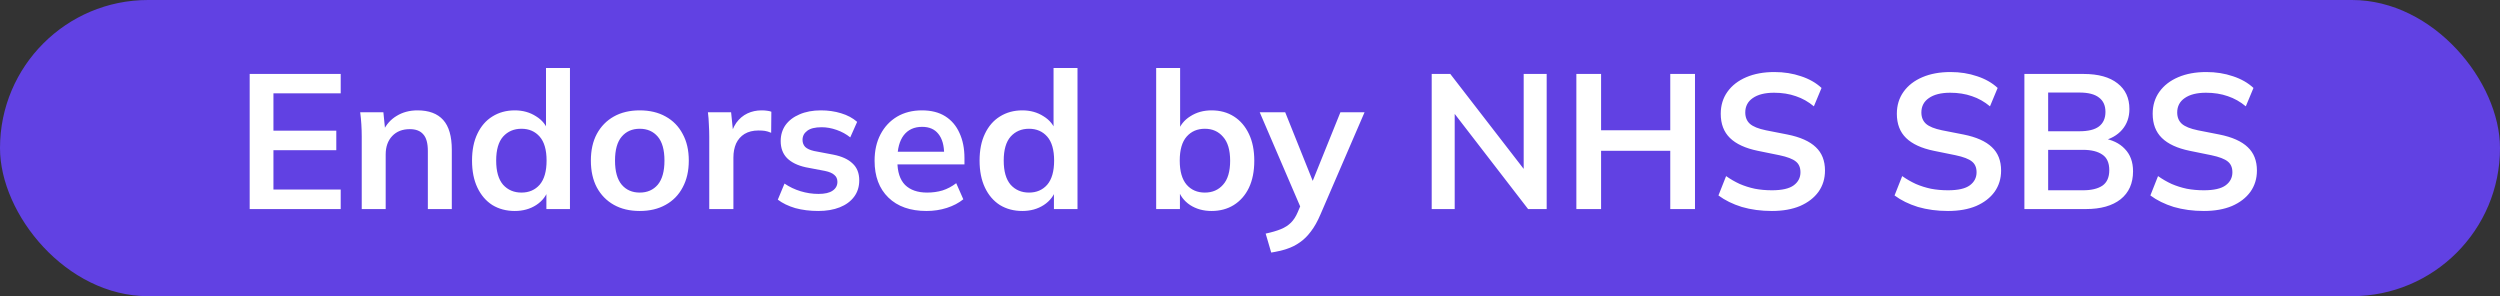
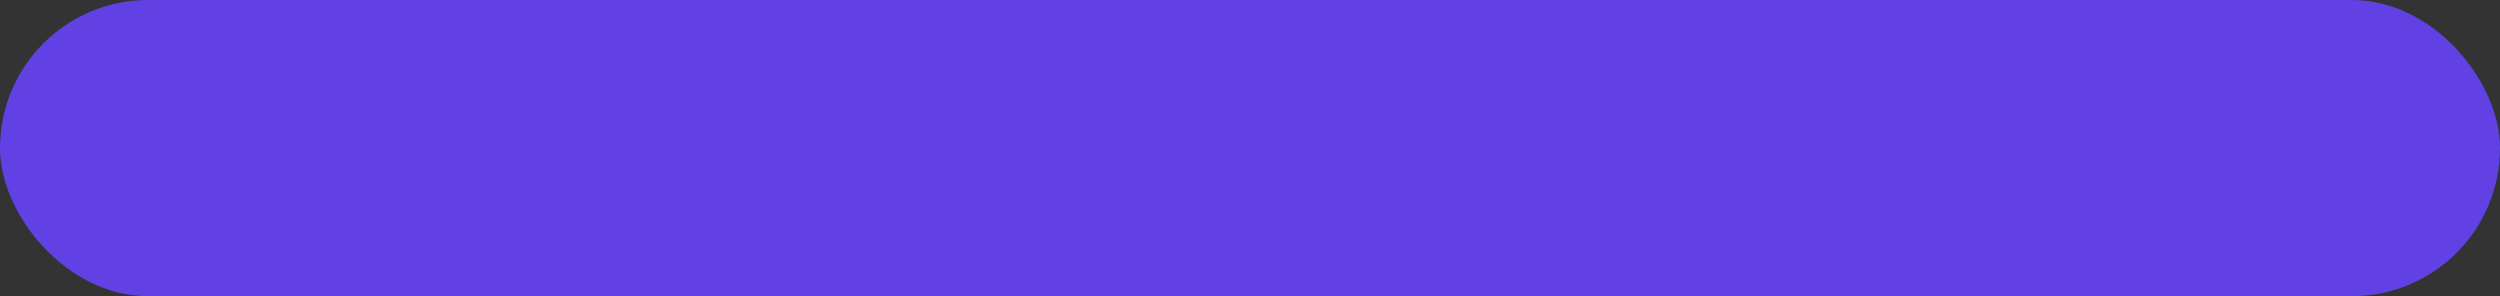
<svg xmlns="http://www.w3.org/2000/svg" width="287" height="34" viewBox="0 0 287 34" fill="none">
  <rect x="0" y="0" width="287" height="34" fill="#333333" stroke="none" />
  <rect width="287" height="34" rx="17" fill="#6141E3" />
-   <path d="M28.663 24V8.49H39.113V10.712H31.391V15.002H38.607V17.246H31.391V21.756H39.113V24H28.663ZM41.527 24V15.662C41.527 15.207 41.513 14.745 41.483 14.276C41.454 13.807 41.41 13.345 41.351 12.89H44.013L44.233 15.09H43.969C44.321 14.313 44.842 13.719 45.531 13.308C46.221 12.883 47.02 12.67 47.929 12.67C49.235 12.67 50.217 13.037 50.877 13.77C51.537 14.503 51.867 15.647 51.867 17.202V24H49.117V17.334C49.117 16.439 48.941 15.801 48.589 15.42C48.252 15.024 47.739 14.826 47.049 14.826C46.199 14.826 45.524 15.09 45.025 15.618C44.527 16.146 44.277 16.85 44.277 17.73V24H41.527ZM59.095 24.22C58.127 24.22 57.269 23.993 56.521 23.538C55.788 23.069 55.216 22.401 54.805 21.536C54.394 20.671 54.189 19.637 54.189 18.434C54.189 17.231 54.394 16.205 54.805 15.354C55.216 14.489 55.788 13.829 56.521 13.374C57.269 12.905 58.127 12.67 59.095 12.67C60.019 12.67 60.833 12.897 61.537 13.352C62.256 13.792 62.732 14.393 62.967 15.156H62.681V7.808H65.431V24H62.725V21.646H62.989C62.754 22.438 62.278 23.069 61.559 23.538C60.855 23.993 60.034 24.22 59.095 24.22ZM59.865 22.108C60.73 22.108 61.427 21.807 61.955 21.206C62.483 20.59 62.747 19.666 62.747 18.434C62.747 17.202 62.483 16.285 61.955 15.684C61.427 15.083 60.73 14.782 59.865 14.782C59 14.782 58.296 15.083 57.753 15.684C57.225 16.285 56.961 17.202 56.961 18.434C56.961 19.666 57.225 20.59 57.753 21.206C58.296 21.807 59 22.108 59.865 22.108ZM73.442 24.22C72.298 24.22 71.308 23.985 70.472 23.516C69.636 23.047 68.983 22.379 68.514 21.514C68.059 20.649 67.832 19.622 67.832 18.434C67.832 17.246 68.059 16.227 68.514 15.376C68.983 14.511 69.636 13.843 70.472 13.374C71.308 12.905 72.298 12.67 73.442 12.67C74.586 12.67 75.576 12.905 76.412 13.374C77.262 13.843 77.915 14.511 78.37 15.376C78.839 16.227 79.074 17.246 79.074 18.434C79.074 19.622 78.839 20.649 78.37 21.514C77.915 22.379 77.262 23.047 76.412 23.516C75.576 23.985 74.586 24.22 73.442 24.22ZM73.442 22.108C74.307 22.108 74.996 21.807 75.51 21.206C76.023 20.59 76.28 19.666 76.28 18.434C76.28 17.202 76.023 16.285 75.51 15.684C74.996 15.083 74.307 14.782 73.442 14.782C72.576 14.782 71.887 15.083 71.374 15.684C70.86 16.285 70.604 17.202 70.604 18.434C70.604 19.666 70.86 20.59 71.374 21.206C71.887 21.807 72.576 22.108 73.442 22.108ZM81.423 24V15.728C81.423 15.259 81.409 14.782 81.379 14.298C81.365 13.814 81.328 13.345 81.269 12.89H83.931L84.239 15.926H83.799C83.946 15.193 84.188 14.584 84.525 14.1C84.877 13.616 85.303 13.257 85.801 13.022C86.3 12.787 86.843 12.67 87.429 12.67C87.693 12.67 87.906 12.685 88.067 12.714C88.229 12.729 88.39 12.765 88.551 12.824L88.529 15.244C88.251 15.127 88.009 15.053 87.803 15.024C87.613 14.995 87.371 14.98 87.077 14.98C86.447 14.98 85.911 15.112 85.471 15.376C85.046 15.64 84.723 16.007 84.503 16.476C84.298 16.945 84.195 17.481 84.195 18.082V24H81.423ZM93.934 24.22C92.981 24.22 92.101 24.11 91.294 23.89C90.502 23.655 89.835 23.333 89.293 22.922L90.062 21.074C90.62 21.455 91.236 21.749 91.91 21.954C92.585 22.159 93.267 22.262 93.957 22.262C94.69 22.262 95.233 22.137 95.585 21.888C95.951 21.639 96.135 21.301 96.135 20.876C96.135 20.539 96.017 20.275 95.782 20.084C95.562 19.879 95.203 19.725 94.704 19.622L92.504 19.204C91.566 18.999 90.847 18.647 90.349 18.148C89.865 17.649 89.623 16.997 89.623 16.19C89.623 15.501 89.806 14.892 90.172 14.364C90.554 13.836 91.089 13.425 91.778 13.132C92.483 12.824 93.304 12.67 94.243 12.67C95.064 12.67 95.834 12.78 96.552 13C97.286 13.22 97.902 13.55 98.4 13.99L97.609 15.772C97.154 15.405 96.633 15.119 96.046 14.914C95.46 14.709 94.888 14.606 94.331 14.606C93.568 14.606 93.01 14.745 92.659 15.024C92.306 15.288 92.13 15.633 92.13 16.058C92.13 16.381 92.233 16.652 92.439 16.872C92.659 17.077 92.996 17.231 93.451 17.334L95.65 17.752C96.633 17.943 97.374 18.28 97.873 18.764C98.386 19.233 98.642 19.879 98.642 20.7C98.642 21.433 98.445 22.064 98.049 22.592C97.653 23.12 97.103 23.523 96.398 23.802C95.695 24.081 94.873 24.22 93.934 24.22ZM106.364 24.22C104.501 24.22 103.042 23.707 101.986 22.68C100.93 21.653 100.402 20.245 100.402 18.456C100.402 17.297 100.629 16.285 101.084 15.42C101.539 14.555 102.169 13.88 102.976 13.396C103.797 12.912 104.751 12.67 105.836 12.67C106.907 12.67 107.801 12.897 108.52 13.352C109.239 13.807 109.781 14.445 110.148 15.266C110.529 16.087 110.72 17.048 110.72 18.148V18.874H102.624V17.422H108.762L108.388 17.73C108.388 16.703 108.168 15.919 107.728 15.376C107.303 14.833 106.679 14.562 105.858 14.562C104.949 14.562 104.245 14.885 103.746 15.53C103.262 16.175 103.02 17.077 103.02 18.236V18.522C103.02 19.725 103.313 20.627 103.9 21.228C104.501 21.815 105.345 22.108 106.43 22.108C107.061 22.108 107.647 22.027 108.19 21.866C108.747 21.69 109.275 21.411 109.774 21.03L110.588 22.878C110.06 23.303 109.429 23.633 108.696 23.868C107.963 24.103 107.185 24.22 106.364 24.22ZM117.361 24.22C116.393 24.22 115.535 23.993 114.787 23.538C114.053 23.069 113.481 22.401 113.071 21.536C112.66 20.671 112.455 19.637 112.455 18.434C112.455 17.231 112.66 16.205 113.071 15.354C113.481 14.489 114.053 13.829 114.787 13.374C115.535 12.905 116.393 12.67 117.361 12.67C118.285 12.67 119.099 12.897 119.803 13.352C120.521 13.792 120.998 14.393 121.233 15.156H120.947V7.808H123.697V24H120.991V21.646H121.255C121.02 22.438 120.543 23.069 119.825 23.538C119.121 23.993 118.299 24.22 117.361 24.22ZM118.131 22.108C118.996 22.108 119.693 21.807 120.221 21.206C120.749 20.59 121.013 19.666 121.013 18.434C121.013 17.202 120.749 16.285 120.221 15.684C119.693 15.083 118.996 14.782 118.131 14.782C117.265 14.782 116.561 15.083 116.019 15.684C115.491 16.285 115.227 17.202 115.227 18.434C115.227 19.666 115.491 20.59 116.019 21.206C116.561 21.807 117.265 22.108 118.131 22.108ZM139.086 24.22C138.148 24.22 137.326 23.993 136.622 23.538C135.918 23.069 135.449 22.438 135.214 21.646H135.456V24H132.728V7.808H135.478V15.156H135.214C135.464 14.393 135.94 13.792 136.644 13.352C137.348 12.897 138.162 12.67 139.086 12.67C140.069 12.67 140.927 12.905 141.66 13.374C142.394 13.843 142.966 14.511 143.376 15.376C143.787 16.227 143.992 17.253 143.992 18.456C143.992 19.659 143.787 20.693 143.376 21.558C142.966 22.409 142.386 23.069 141.638 23.538C140.905 23.993 140.054 24.22 139.086 24.22ZM138.316 22.108C139.182 22.108 139.878 21.807 140.406 21.206C140.949 20.605 141.22 19.688 141.22 18.456C141.22 17.224 140.949 16.307 140.406 15.706C139.878 15.09 139.182 14.782 138.316 14.782C137.451 14.782 136.754 15.083 136.226 15.684C135.698 16.285 135.434 17.202 135.434 18.434C135.434 19.666 135.698 20.59 136.226 21.206C136.754 21.807 137.451 22.108 138.316 22.108ZM145.936 28.994L145.298 26.816C145.987 26.669 146.567 26.501 147.036 26.31C147.505 26.119 147.894 25.87 148.202 25.562C148.51 25.254 148.767 24.858 148.972 24.374L149.522 23.076L149.456 24.154L144.616 12.89H147.542L151.018 21.558H150.38L153.878 12.89H156.65L151.59 24.616C151.253 25.408 150.886 26.061 150.49 26.574C150.094 27.102 149.669 27.52 149.214 27.828C148.759 28.151 148.261 28.4 147.718 28.576C147.175 28.752 146.581 28.891 145.936 28.994ZM164.359 24V8.49H166.493L175.491 20.128H174.919V8.49H177.559V24H175.425L166.449 12.362H166.999V24H164.359ZM180.966 24V8.49H183.804V14.958H191.746V8.49H194.584V24H191.746V17.312H183.804V24H180.966ZM203.415 24.22C202.168 24.22 201.017 24.066 199.961 23.758C198.92 23.435 198.025 22.995 197.277 22.438L198.157 20.216C198.656 20.568 199.176 20.869 199.719 21.118C200.262 21.353 200.841 21.536 201.457 21.668C202.073 21.785 202.726 21.844 203.415 21.844C204.574 21.844 205.41 21.653 205.923 21.272C206.436 20.891 206.693 20.392 206.693 19.776C206.693 19.233 206.517 18.823 206.165 18.544C205.813 18.251 205.182 18.009 204.273 17.818L201.787 17.312C200.364 17.019 199.301 16.527 198.597 15.838C197.893 15.149 197.541 14.225 197.541 13.066C197.541 12.098 197.798 11.255 198.311 10.536C198.824 9.817 199.543 9.26 200.467 8.864C201.391 8.468 202.469 8.27 203.701 8.27C204.801 8.27 205.82 8.431 206.759 8.754C207.698 9.062 208.482 9.509 209.113 10.096L208.233 12.208C207.602 11.68 206.913 11.291 206.165 11.042C205.417 10.778 204.581 10.646 203.657 10.646C202.616 10.646 201.802 10.851 201.215 11.262C200.643 11.658 200.357 12.208 200.357 12.912C200.357 13.455 200.533 13.887 200.885 14.21C201.252 14.533 201.868 14.782 202.733 14.958L205.197 15.442C206.664 15.735 207.749 16.219 208.453 16.894C209.157 17.554 209.509 18.449 209.509 19.578C209.509 20.502 209.26 21.316 208.761 22.02C208.262 22.709 207.558 23.252 206.649 23.648C205.74 24.029 204.662 24.22 203.415 24.22ZM223.632 24.22C222.385 24.22 221.234 24.066 220.178 23.758C219.137 23.435 218.242 22.995 217.494 22.438L218.374 20.216C218.873 20.568 219.393 20.869 219.936 21.118C220.479 21.353 221.058 21.536 221.674 21.668C222.29 21.785 222.943 21.844 223.632 21.844C224.791 21.844 225.627 21.653 226.14 21.272C226.653 20.891 226.91 20.392 226.91 19.776C226.91 19.233 226.734 18.823 226.382 18.544C226.03 18.251 225.399 18.009 224.49 17.818L222.004 17.312C220.581 17.019 219.518 16.527 218.814 15.838C218.11 15.149 217.758 14.225 217.758 13.066C217.758 12.098 218.015 11.255 218.528 10.536C219.041 9.817 219.76 9.26 220.684 8.864C221.608 8.468 222.686 8.27 223.918 8.27C225.018 8.27 226.037 8.431 226.976 8.754C227.915 9.062 228.699 9.509 229.33 10.096L228.45 12.208C227.819 11.68 227.13 11.291 226.382 11.042C225.634 10.778 224.798 10.646 223.874 10.646C222.833 10.646 222.019 10.851 221.432 11.262C220.86 11.658 220.574 12.208 220.574 12.912C220.574 13.455 220.75 13.887 221.102 14.21C221.469 14.533 222.085 14.782 222.95 14.958L225.414 15.442C226.881 15.735 227.966 16.219 228.67 16.894C229.374 17.554 229.726 18.449 229.726 19.578C229.726 20.502 229.477 21.316 228.978 22.02C228.479 22.709 227.775 23.252 226.866 23.648C225.957 24.029 224.879 24.22 223.632 24.22ZM232.4 24V8.49H239.198C240.884 8.49 242.182 8.849 243.092 9.568C244.001 10.272 244.456 11.255 244.456 12.516C244.456 13.455 244.177 14.247 243.62 14.892C243.062 15.537 242.292 15.97 241.31 16.19V15.86C242.439 16.021 243.312 16.432 243.928 17.092C244.558 17.737 244.874 18.595 244.874 19.666C244.874 21.045 244.397 22.115 243.444 22.878C242.49 23.626 241.163 24 239.462 24H232.4ZM235.128 21.844H239.132C240.085 21.844 240.826 21.668 241.354 21.316C241.882 20.949 242.146 20.355 242.146 19.534C242.146 18.698 241.882 18.104 241.354 17.752C240.826 17.385 240.085 17.202 239.132 17.202H235.128V21.844ZM235.128 15.068H238.714C239.726 15.068 240.474 14.885 240.958 14.518C241.456 14.137 241.706 13.579 241.706 12.846C241.706 12.113 241.456 11.563 240.958 11.196C240.474 10.815 239.726 10.624 238.714 10.624H235.128V15.068ZM253.001 24.22C251.754 24.22 250.603 24.066 249.547 23.758C248.506 23.435 247.611 22.995 246.863 22.438L247.743 20.216C248.242 20.568 248.762 20.869 249.305 21.118C249.848 21.353 250.427 21.536 251.043 21.668C251.659 21.785 252.312 21.844 253.001 21.844C254.16 21.844 254.996 21.653 255.509 21.272C256.022 20.891 256.279 20.392 256.279 19.776C256.279 19.233 256.103 18.823 255.751 18.544C255.399 18.251 254.768 18.009 253.859 17.818L251.373 17.312C249.95 17.019 248.887 16.527 248.183 15.838C247.479 15.149 247.127 14.225 247.127 13.066C247.127 12.098 247.384 11.255 247.897 10.536C248.41 9.817 249.129 9.26 250.053 8.864C250.977 8.468 252.055 8.27 253.287 8.27C254.387 8.27 255.406 8.431 256.345 8.754C257.284 9.062 258.068 9.509 258.699 10.096L257.819 12.208C257.188 11.68 256.499 11.291 255.751 11.042C255.003 10.778 254.167 10.646 253.243 10.646C252.202 10.646 251.388 10.851 250.801 11.262C250.229 11.658 249.943 12.208 249.943 12.912C249.943 13.455 250.119 13.887 250.471 14.21C250.838 14.533 251.454 14.782 252.319 14.958L254.783 15.442C256.25 15.735 257.335 16.219 258.039 16.894C258.743 17.554 259.095 18.449 259.095 19.578C259.095 20.502 258.846 21.316 258.347 22.02C257.848 22.709 257.144 23.252 256.235 23.648C255.326 24.029 254.248 24.22 253.001 24.22Z" fill="white" />
</svg>